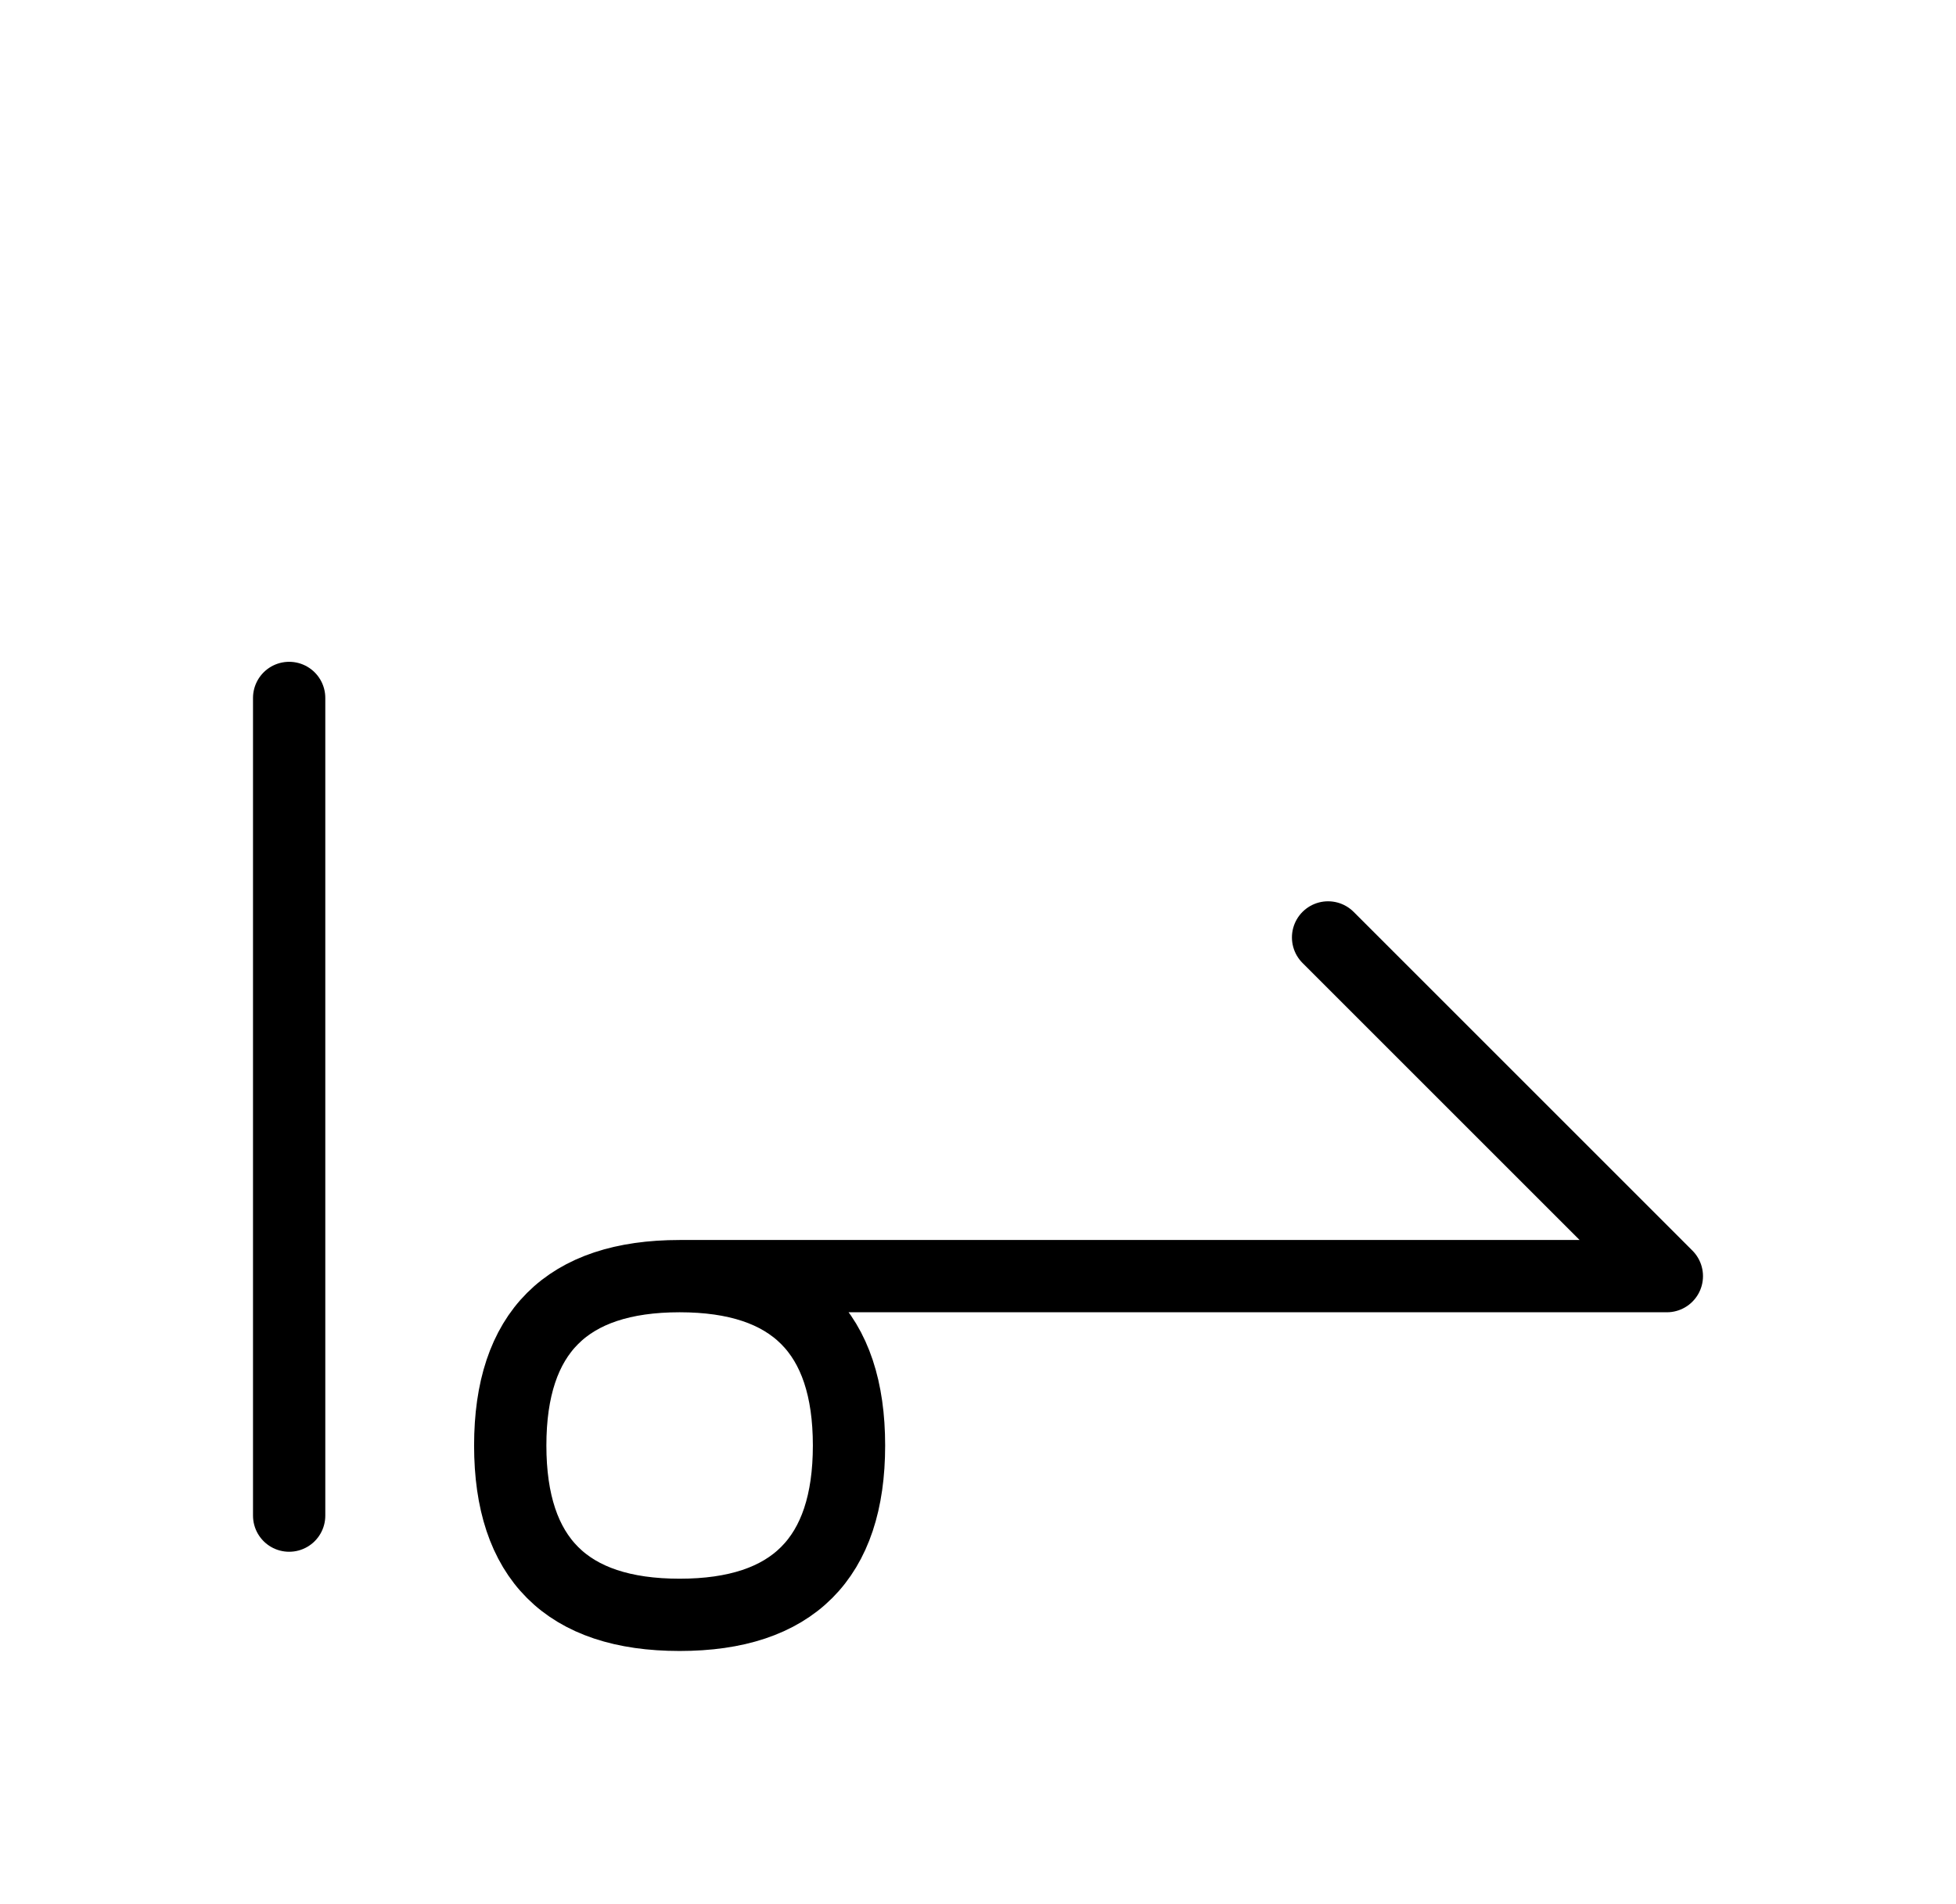
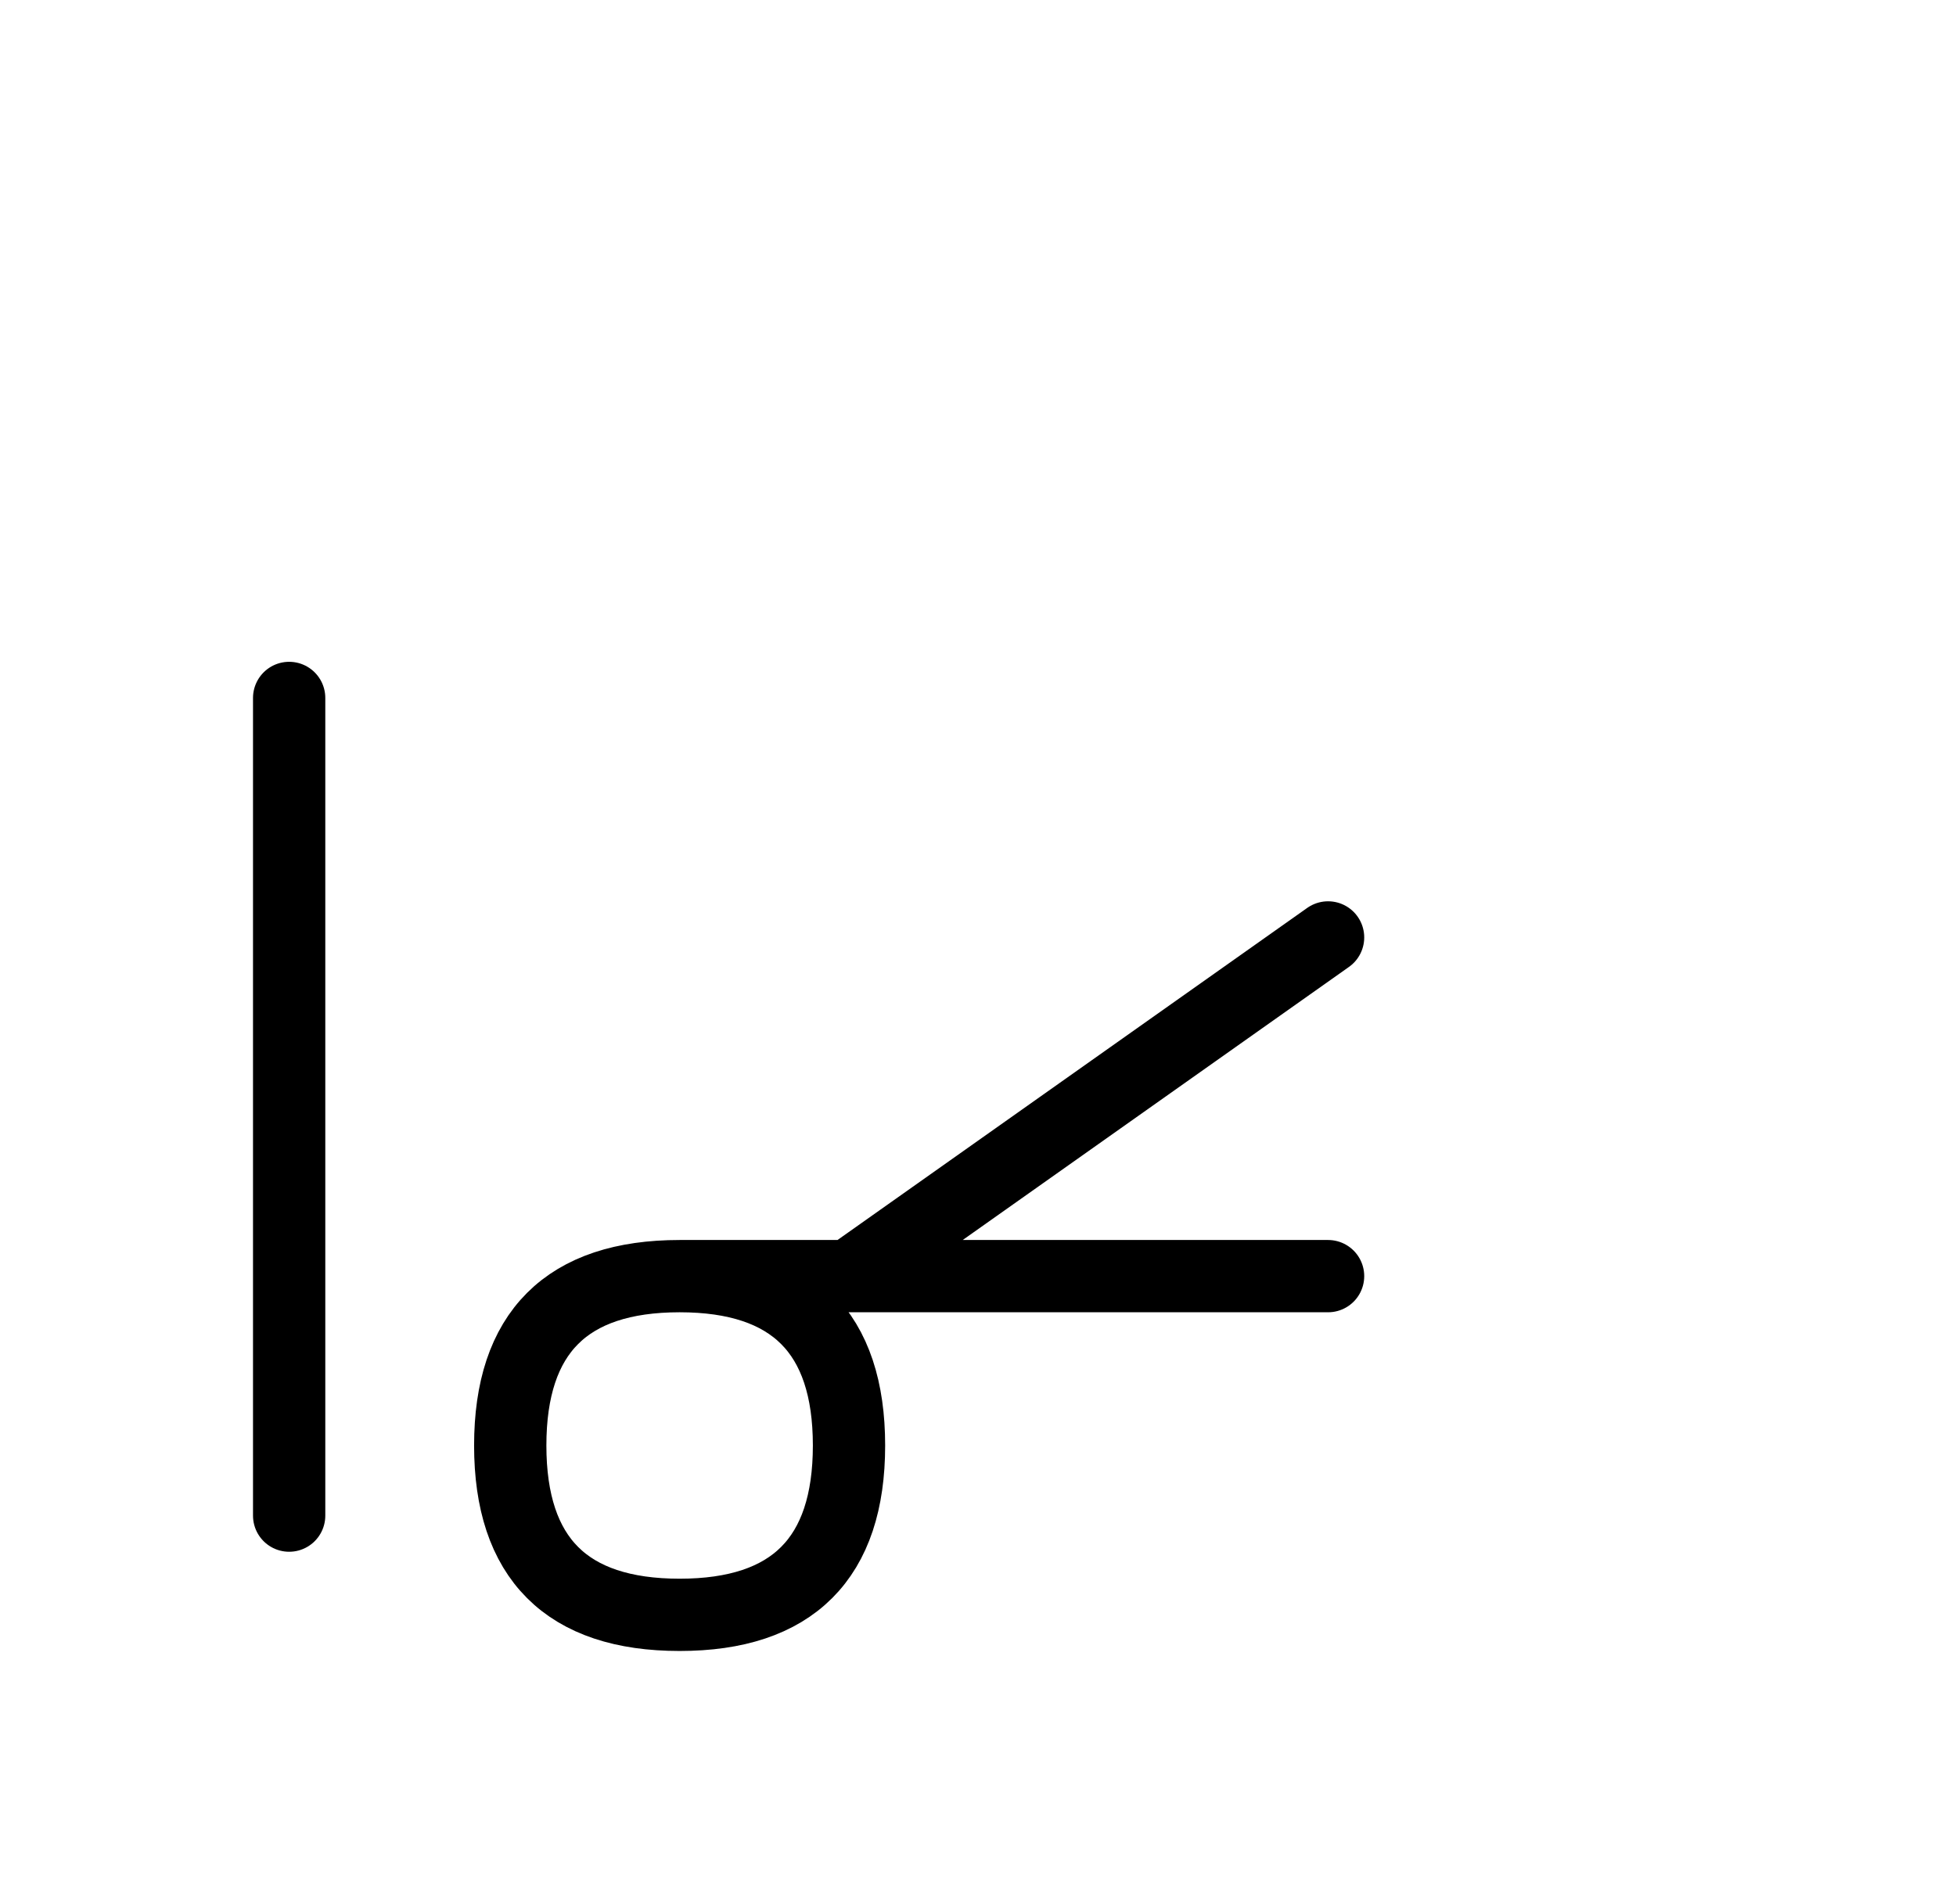
<svg xmlns="http://www.w3.org/2000/svg" xmlns:xlink="http://www.w3.org/1999/xlink" width="33.823" height="32.929" viewBox="0 0 33.823 32.929">
  <defs>
-     <path d="M18.823,22.071 L22.965,22.071 L11.752,22.071 Q8.823,22.071,8.823,25.0 Q8.823,27.929,11.752,27.929 Q14.681,27.929,14.681,25.0 Q14.681,22.071,11.752,22.071 M18.823,22.071 L14.681,22.071 L28.823,22.071 L22.965,16.213 M5.0,22.071 L5.0,26.213 L5.0,12.071" stroke="black" fill="none" stroke-width="1.25" stroke-linecap="round" stroke-linejoin="round" id="d0" />
+     <path d="M18.823,22.071 L22.965,22.071 L11.752,22.071 Q8.823,22.071,8.823,25.0 Q8.823,27.929,11.752,27.929 Q14.681,27.929,14.681,25.0 Q14.681,22.071,11.752,22.071 M18.823,22.071 L14.681,22.071 L22.965,16.213 M5.0,22.071 L5.0,26.213 L5.0,12.071" stroke="black" fill="none" stroke-width="1.25" stroke-linecap="round" stroke-linejoin="round" id="d0" />
  </defs>
  <use xlink:href="#d0" x="0" y="0" />
</svg>